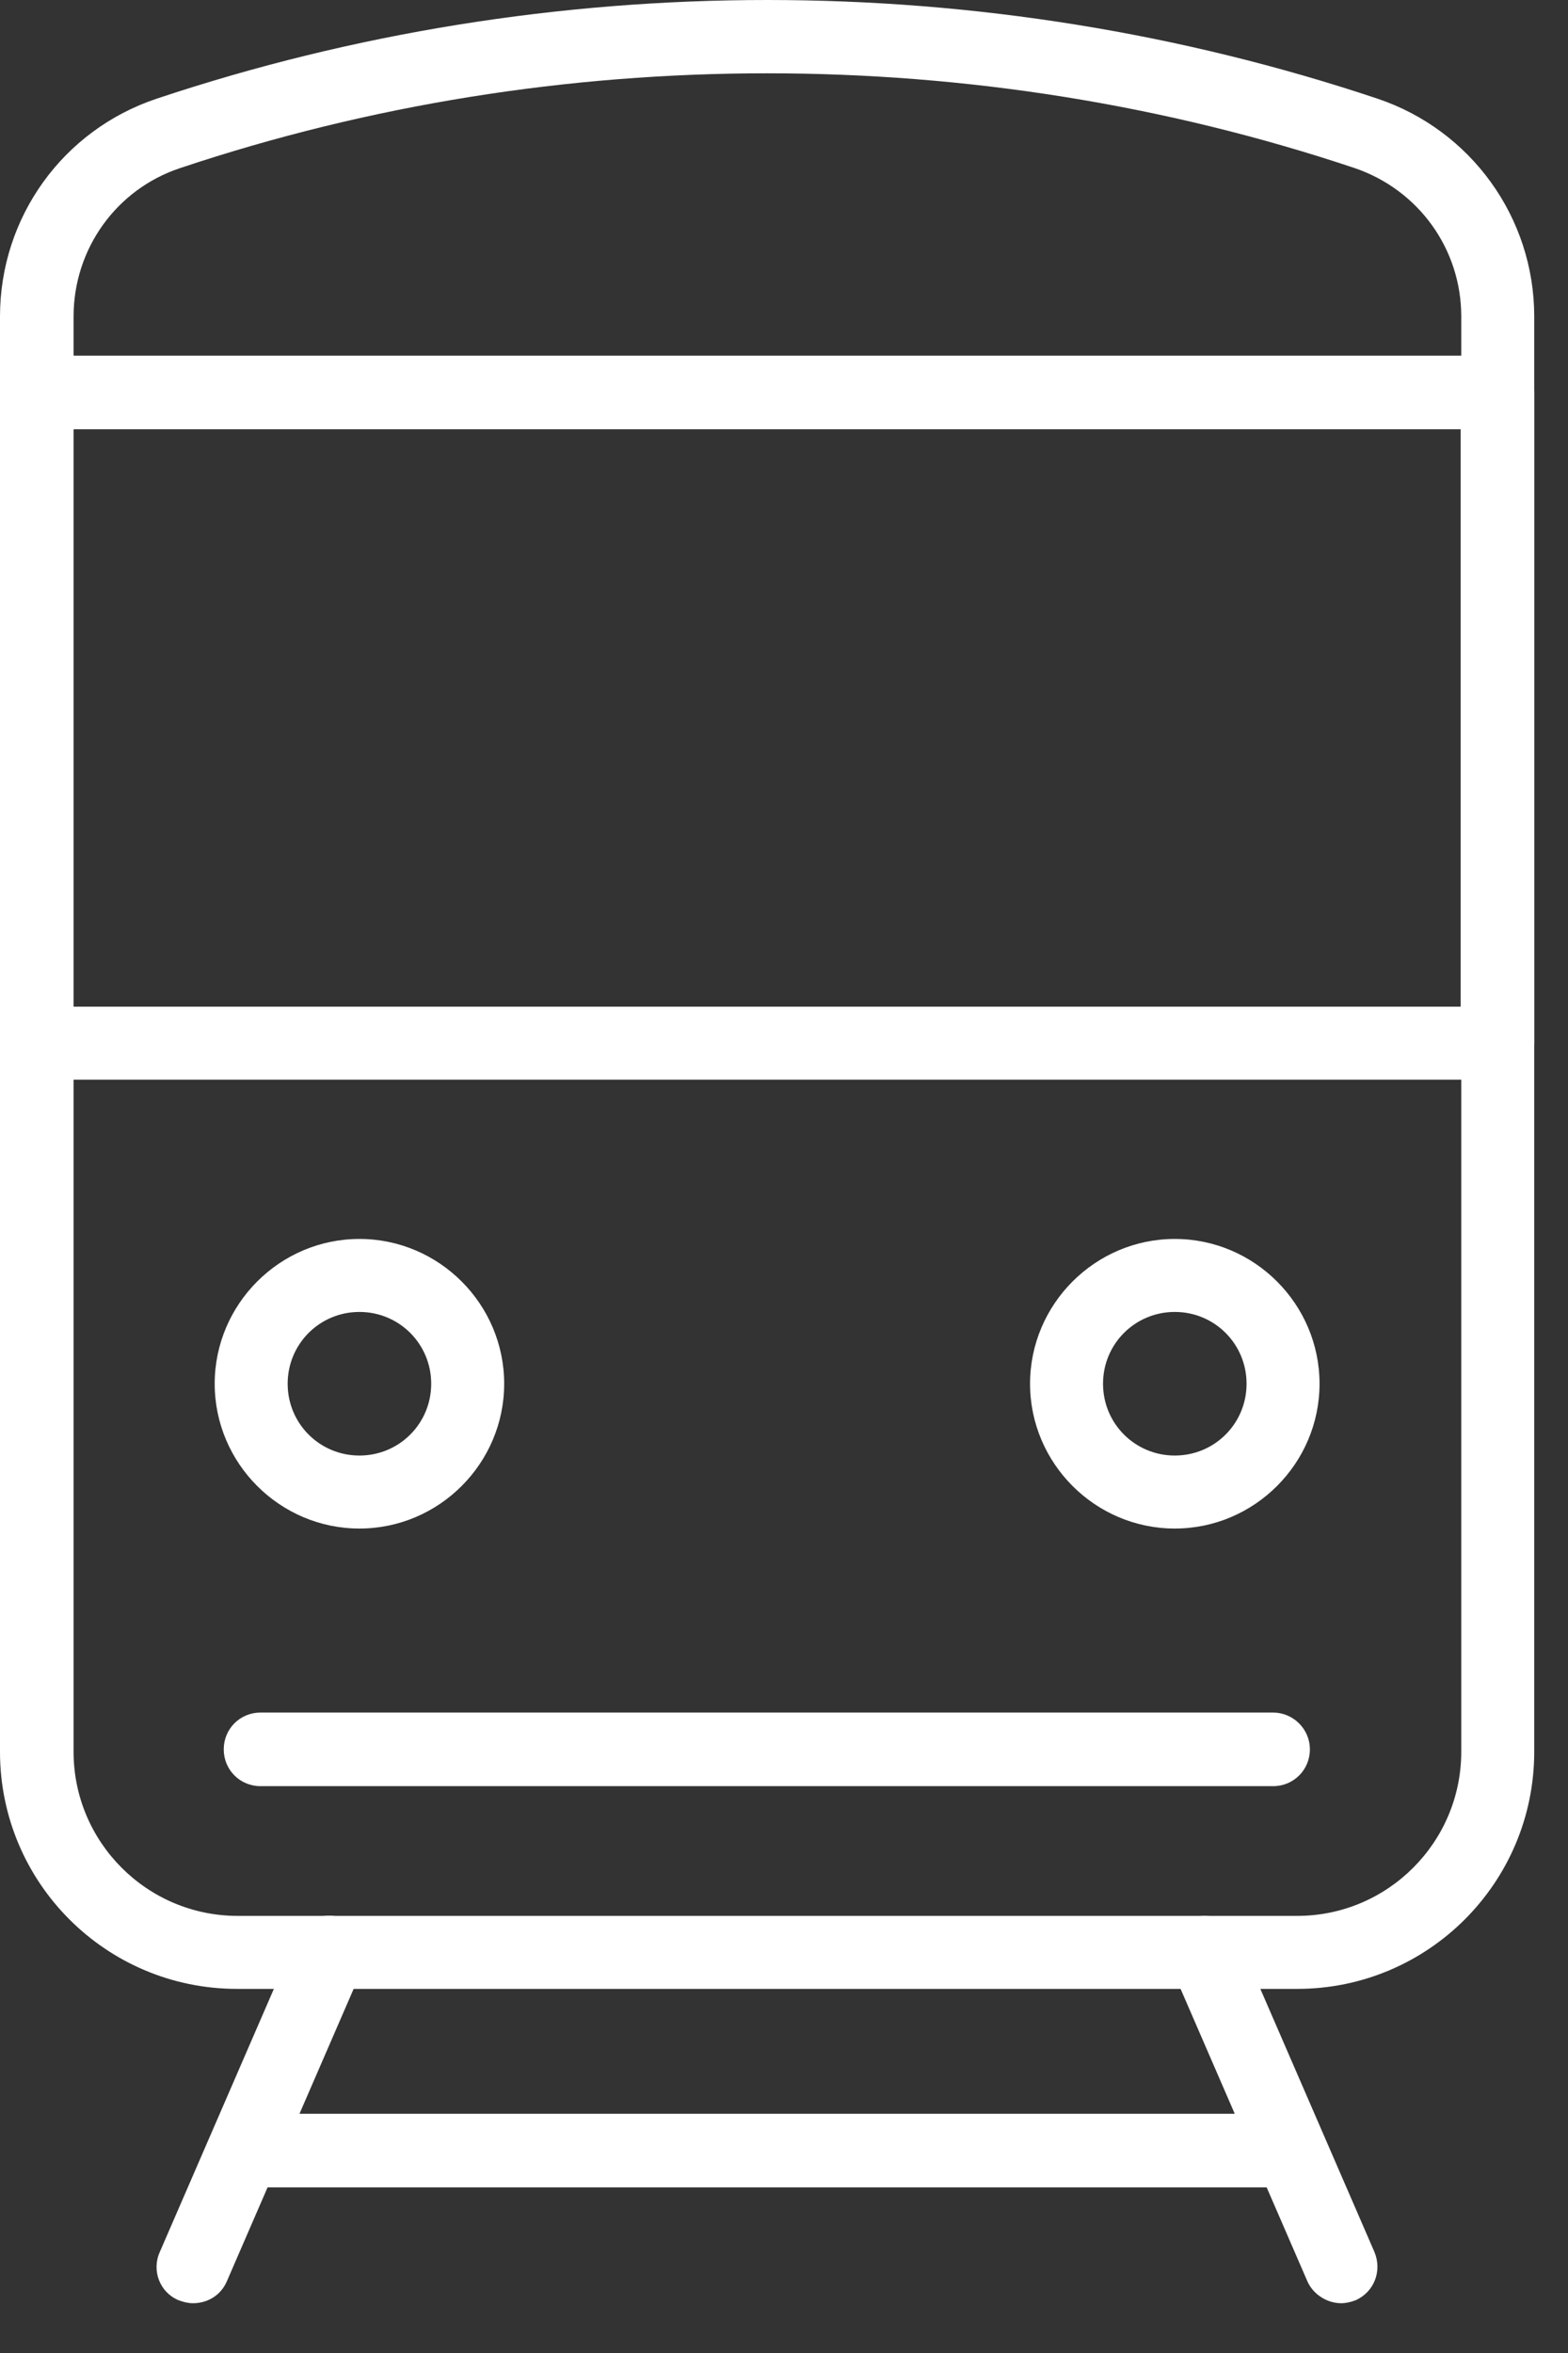
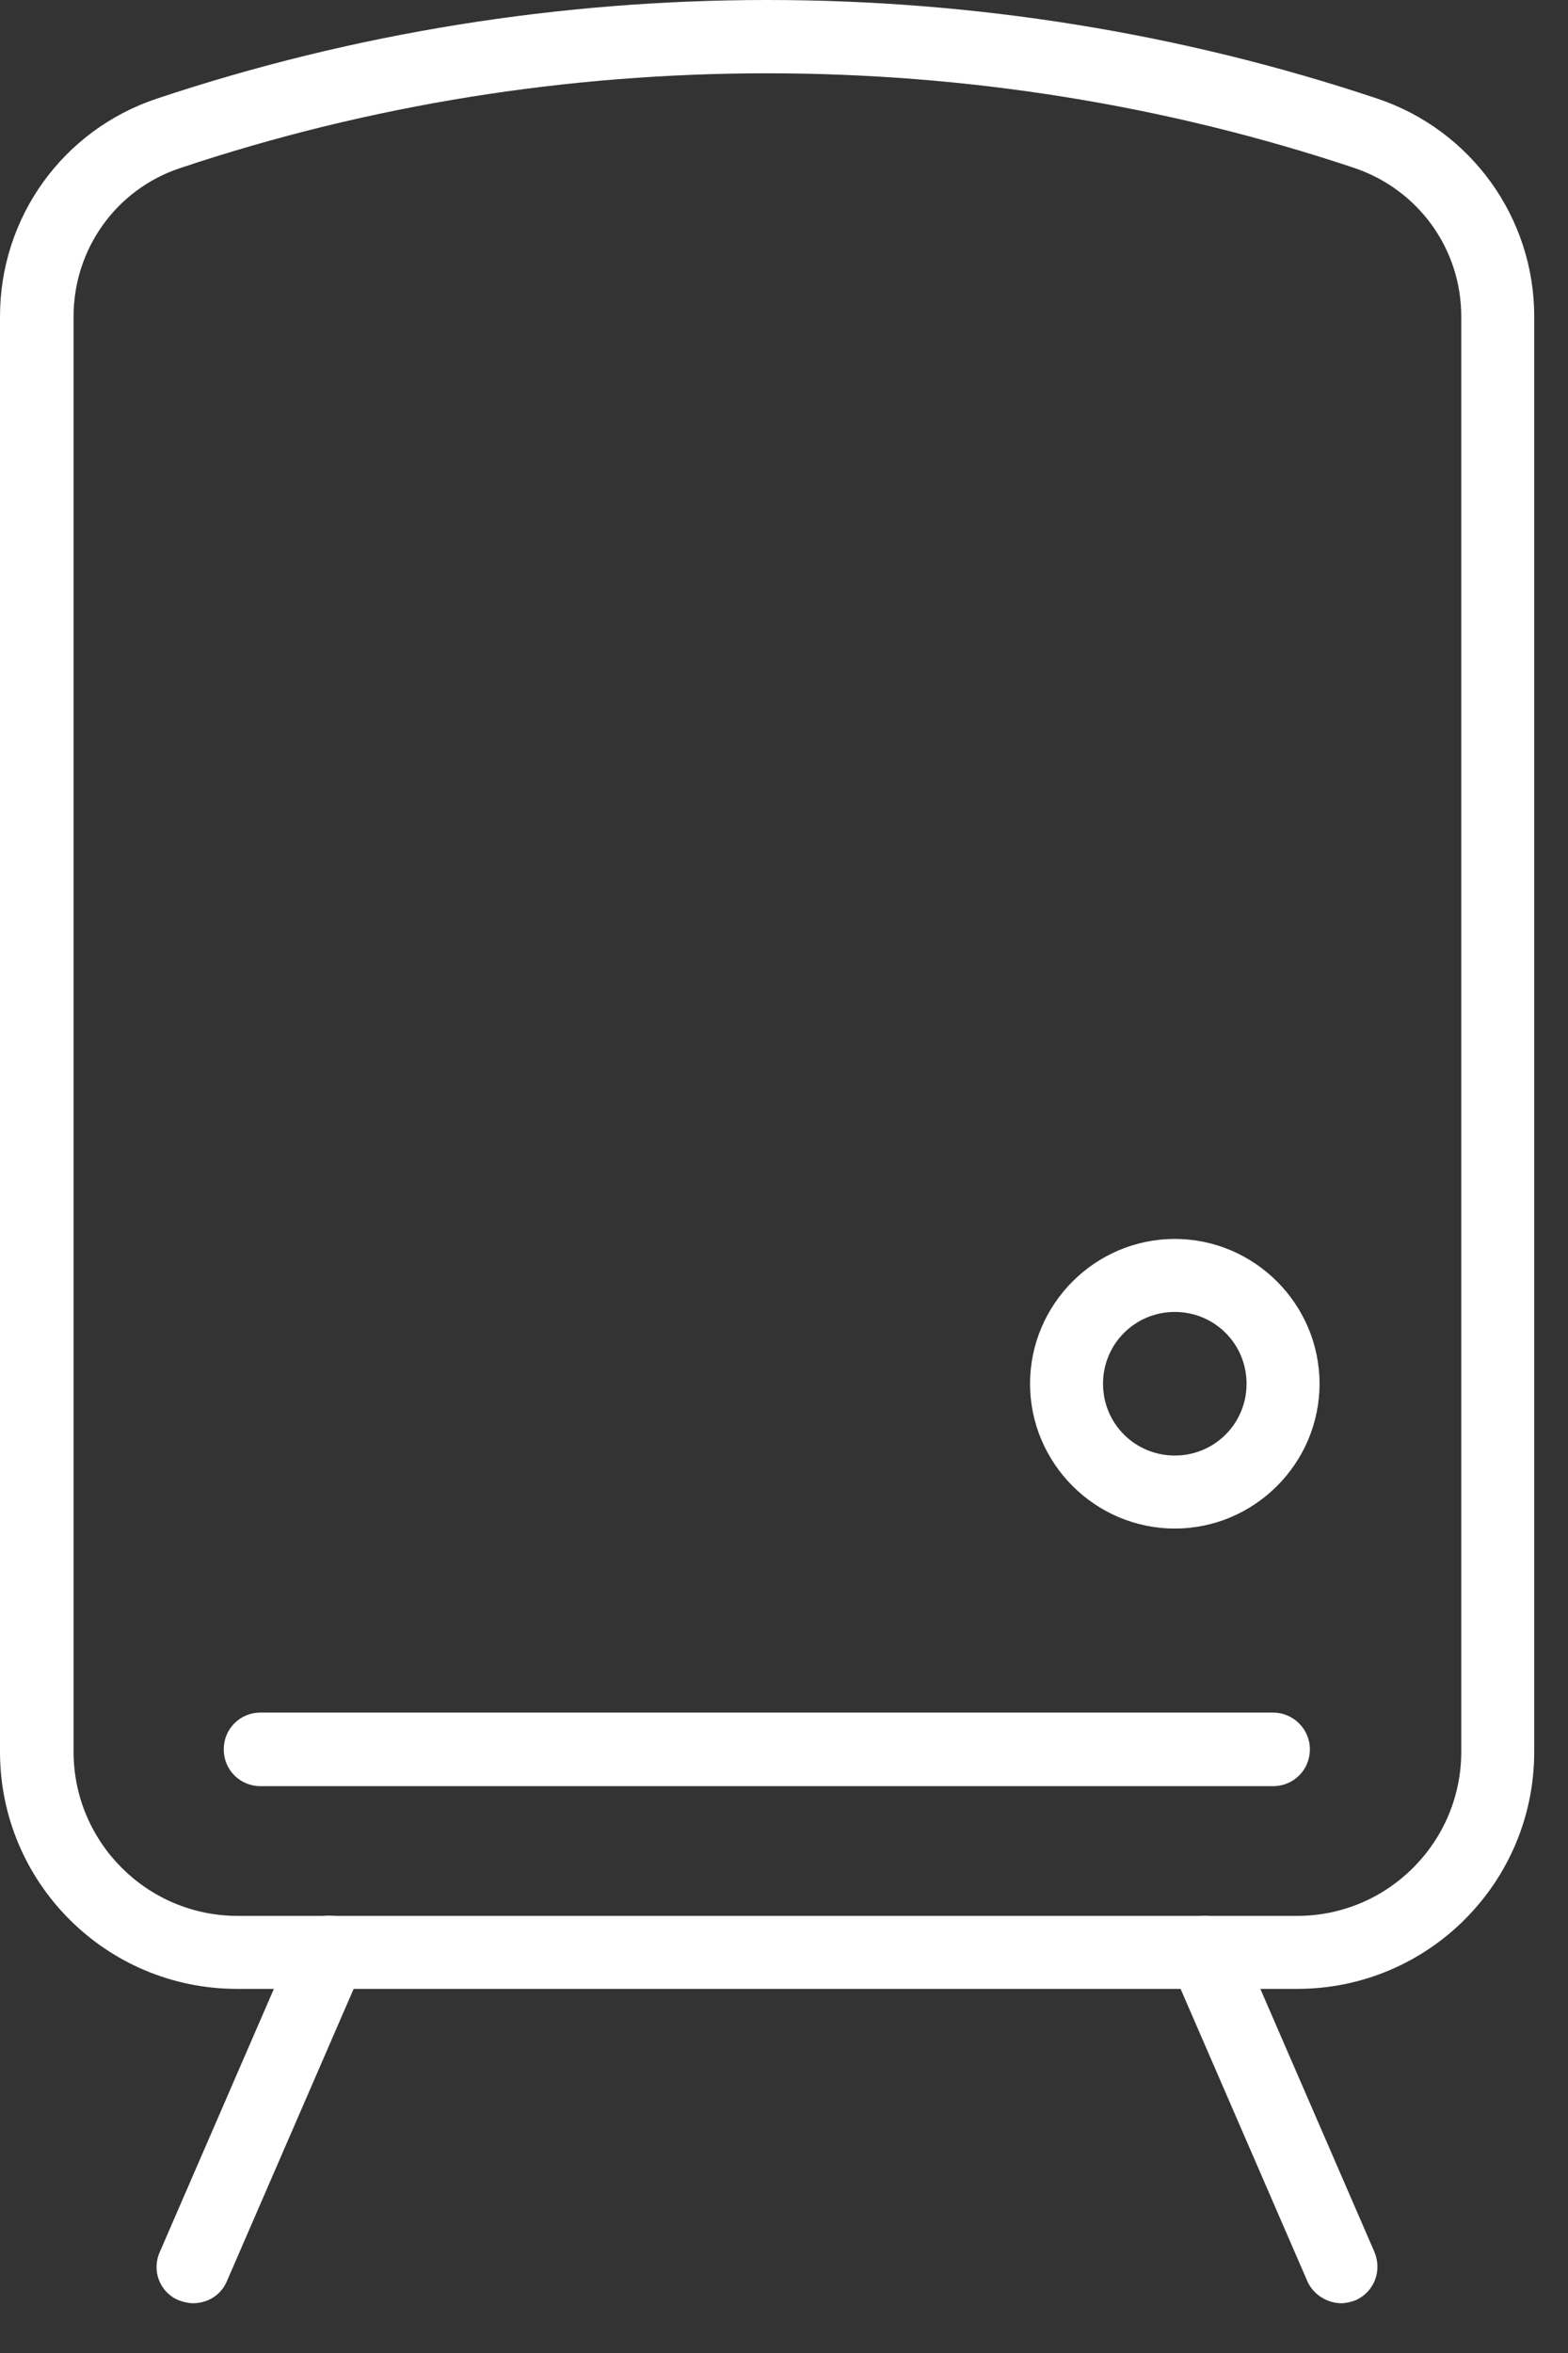
<svg xmlns="http://www.w3.org/2000/svg" width="26" height="39" viewBox="0 0 26 39" fill="none">
  <rect x="0" y="0" width="26" height="39" fill="#333333" stroke="none" />
  <path d="M21.5 32.965H3.93C1.76 32.965 0 31.205 0 29.035V5.245C0 3.605 1.04 2.155 2.6 1.635C9.13 -0.545 16.32 -0.545 22.84 1.635C24.39 2.155 25.44 3.605 25.44 5.245V29.035C25.44 31.205 23.68 32.965 21.51 32.965H21.5ZM12.72 1.215C9.42 1.215 6.13 1.735 2.99 2.785C1.93 3.135 1.22 4.125 1.22 5.245V29.035C1.22 30.535 2.44 31.755 3.94 31.755H21.51C23.01 31.755 24.23 30.535 24.23 29.035V5.245C24.23 4.125 23.52 3.145 22.46 2.785C19.32 1.735 16.02 1.215 12.72 1.215Z" fill="white" />
-   <path d="M5.96 25.335C4.64 25.335 3.56 24.255 3.56 22.935C3.56 21.615 4.64 20.535 5.96 20.535C7.28 20.535 8.36 21.615 8.36 22.935C8.36 24.255 7.28 25.335 5.96 25.335ZM5.96 21.745C5.3 21.745 4.77 22.275 4.77 22.935C4.77 23.595 5.3 24.125 5.96 24.125C6.62 24.125 7.15 23.595 7.15 22.935C7.15 22.275 6.62 21.745 5.96 21.745Z" fill="white" />
  <path d="M19.48 25.335C18.16 25.335 17.08 24.255 17.08 22.935C17.08 21.615 18.16 20.535 19.48 20.535C20.8 20.535 21.88 21.615 21.88 22.935C21.88 24.255 20.8 25.335 19.48 25.335ZM19.48 21.745C18.82 21.745 18.29 22.275 18.29 22.935C18.29 23.595 18.82 24.125 19.48 24.125C20.14 24.125 20.67 23.595 20.67 22.935C20.67 22.275 20.14 21.745 19.48 21.745Z" fill="white" />
  <path d="M21.11 29.605H4.32C3.98 29.605 3.71 29.335 3.71 28.995C3.71 28.655 3.98 28.385 4.32 28.385H21.11C21.44 28.385 21.72 28.655 21.72 28.995C21.72 29.335 21.45 29.605 21.11 29.605Z" fill="white" />
  <path d="M3.2 38.175C3.12 38.175 3.04 38.155 2.96 38.125C2.65 37.995 2.51 37.635 2.65 37.325L4.91 32.115C5.04 31.805 5.4 31.665 5.71 31.805C6.02 31.935 6.16 32.295 6.02 32.605L3.76 37.815C3.66 38.045 3.44 38.175 3.2 38.175Z" fill="white" />
  <path d="M22.24 38.175C22.01 38.175 21.78 38.035 21.68 37.815L19.42 32.605C19.29 32.295 19.42 31.945 19.73 31.805C20.04 31.675 20.39 31.805 20.53 32.115L22.79 37.325C22.92 37.635 22.79 37.985 22.48 38.125C22.4 38.155 22.32 38.175 22.24 38.175Z" fill="white" />
-   <path d="M24.83 17.895H0.61C0.27 17.895 0 17.625 0 17.285V6.505C0 6.175 0.27 5.895 0.61 5.895H24.83C25.17 5.895 25.44 6.165 25.44 6.505V17.285C25.44 17.615 25.17 17.895 24.83 17.895ZM1.21 16.685H24.22V7.115H1.21V16.685Z" fill="white" />
-   <path d="M21.11 36.255H4.33C3.99 36.255 3.72 35.985 3.72 35.645C3.72 35.305 3.99 35.035 4.33 35.035H21.11C21.44 35.035 21.72 35.305 21.72 35.645C21.72 35.985 21.45 36.255 21.11 36.255Z" fill="white" />
</svg>